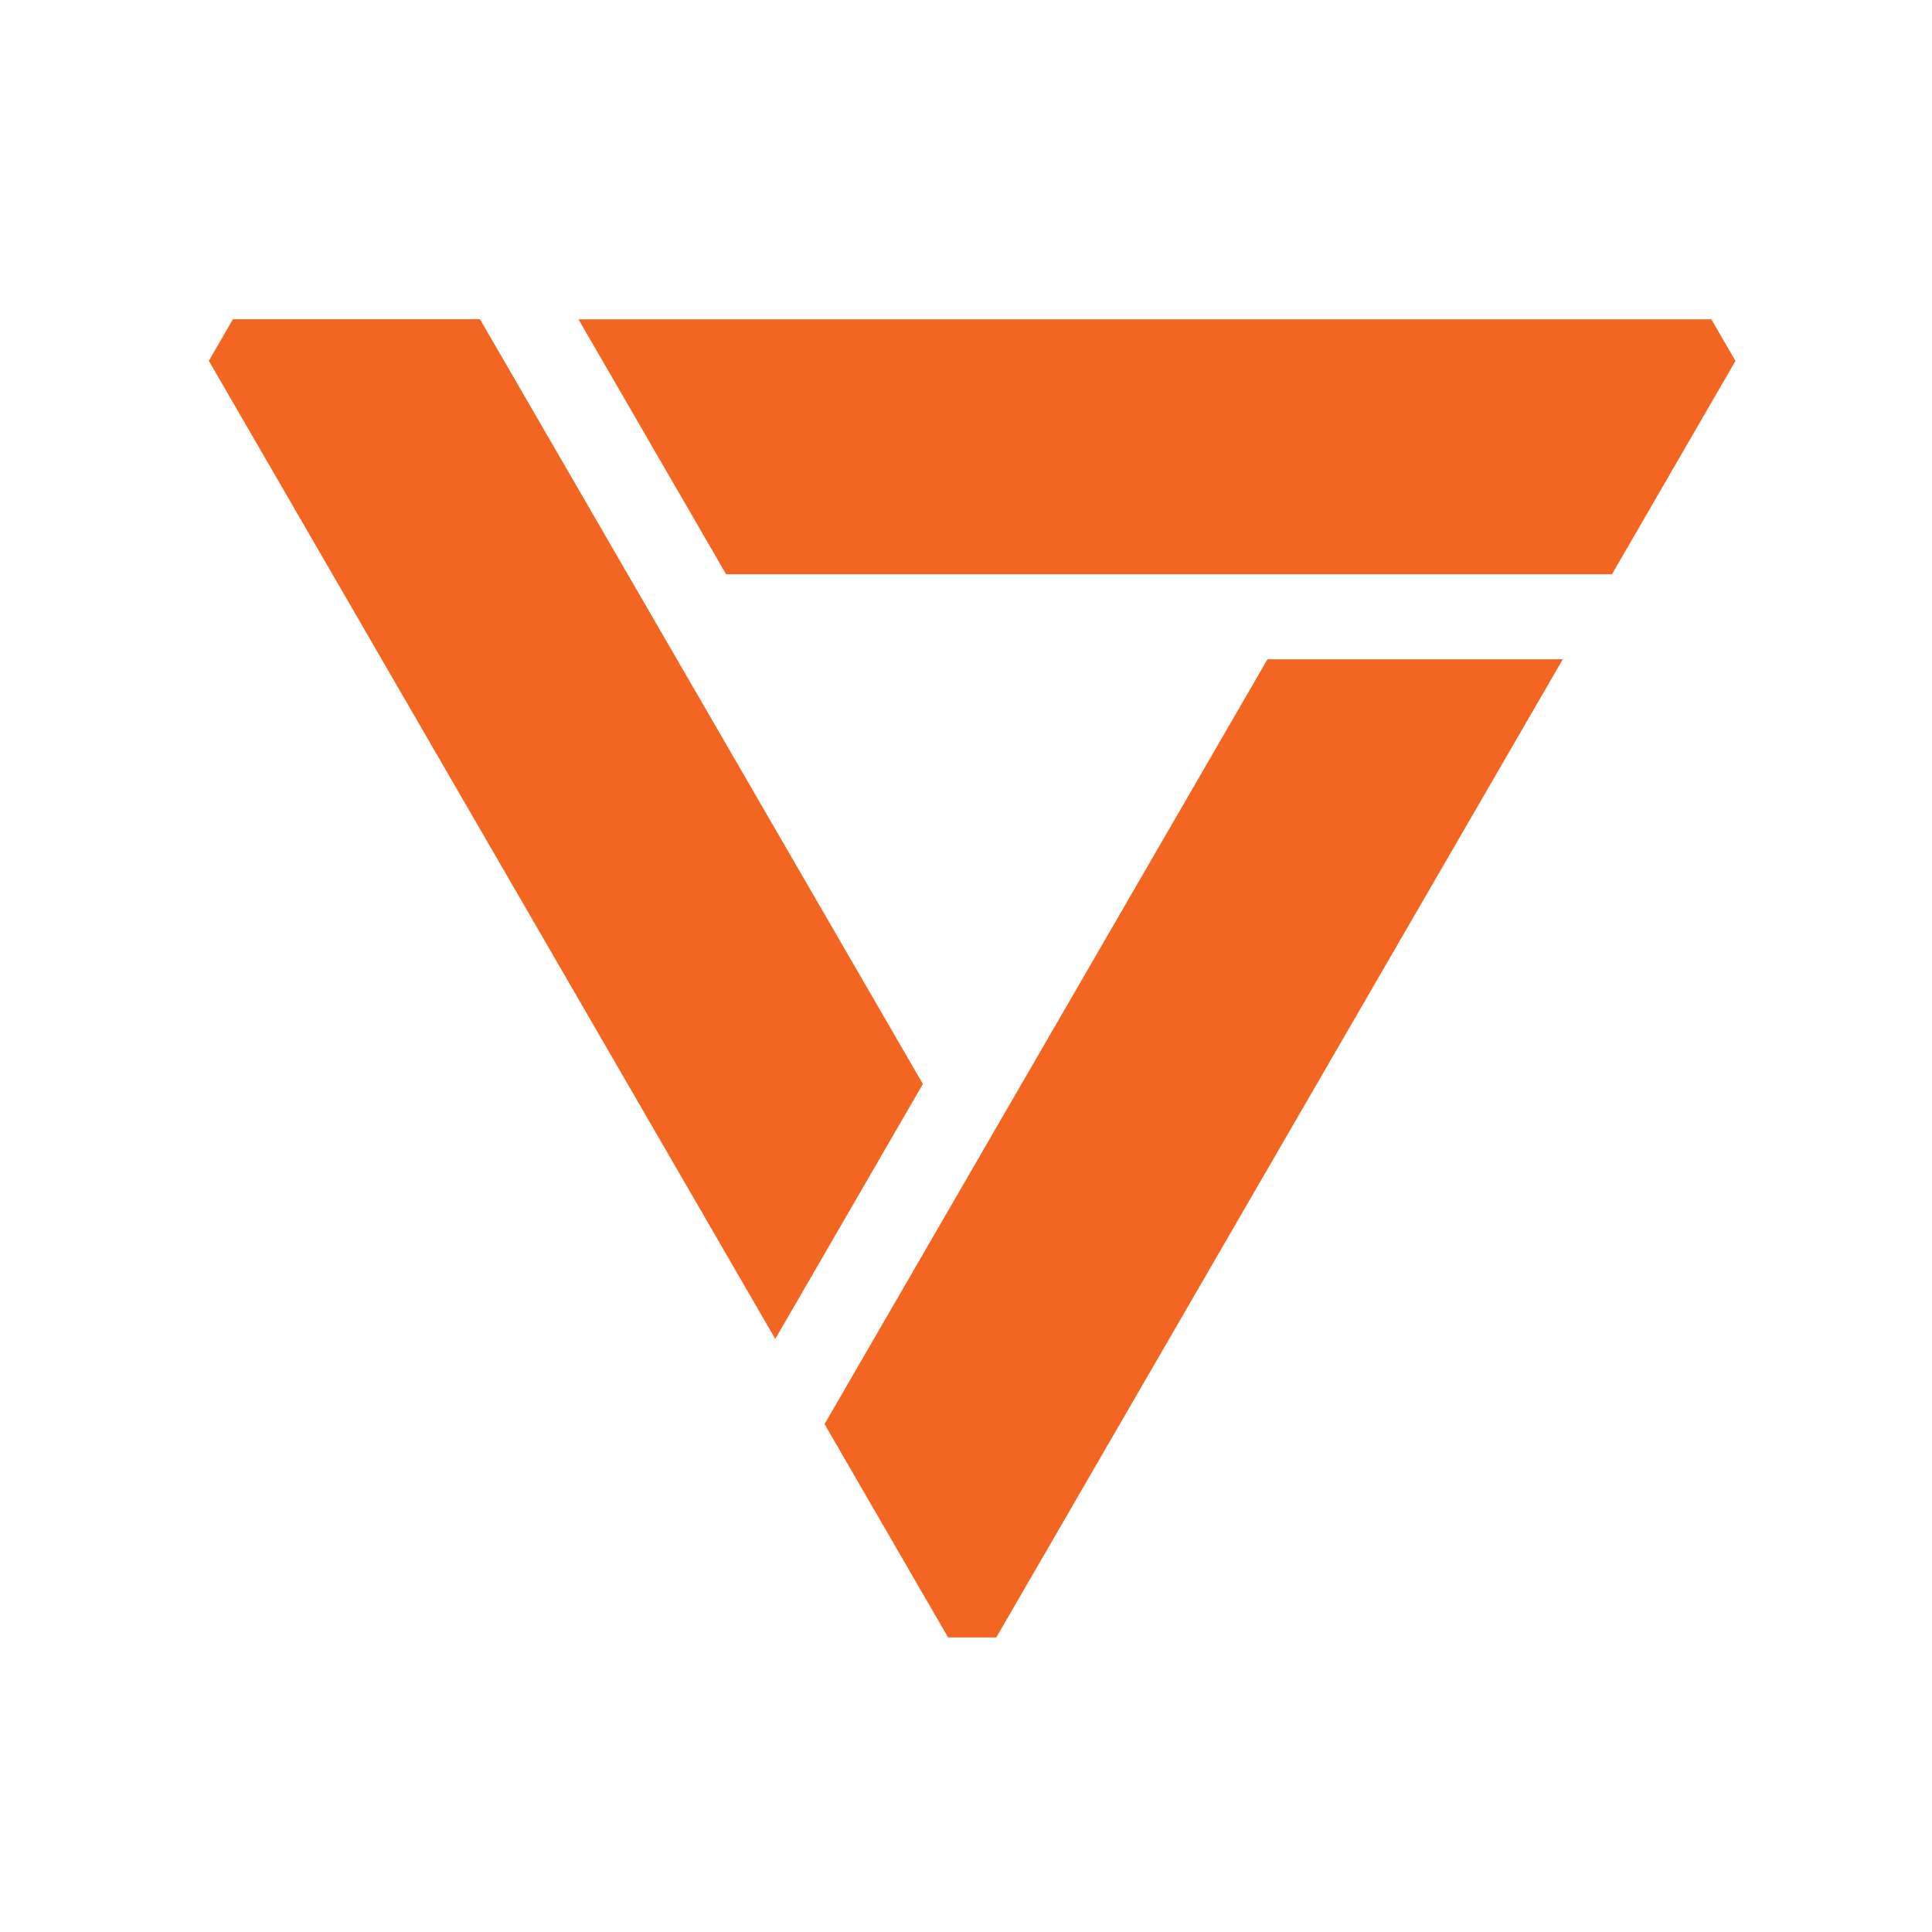
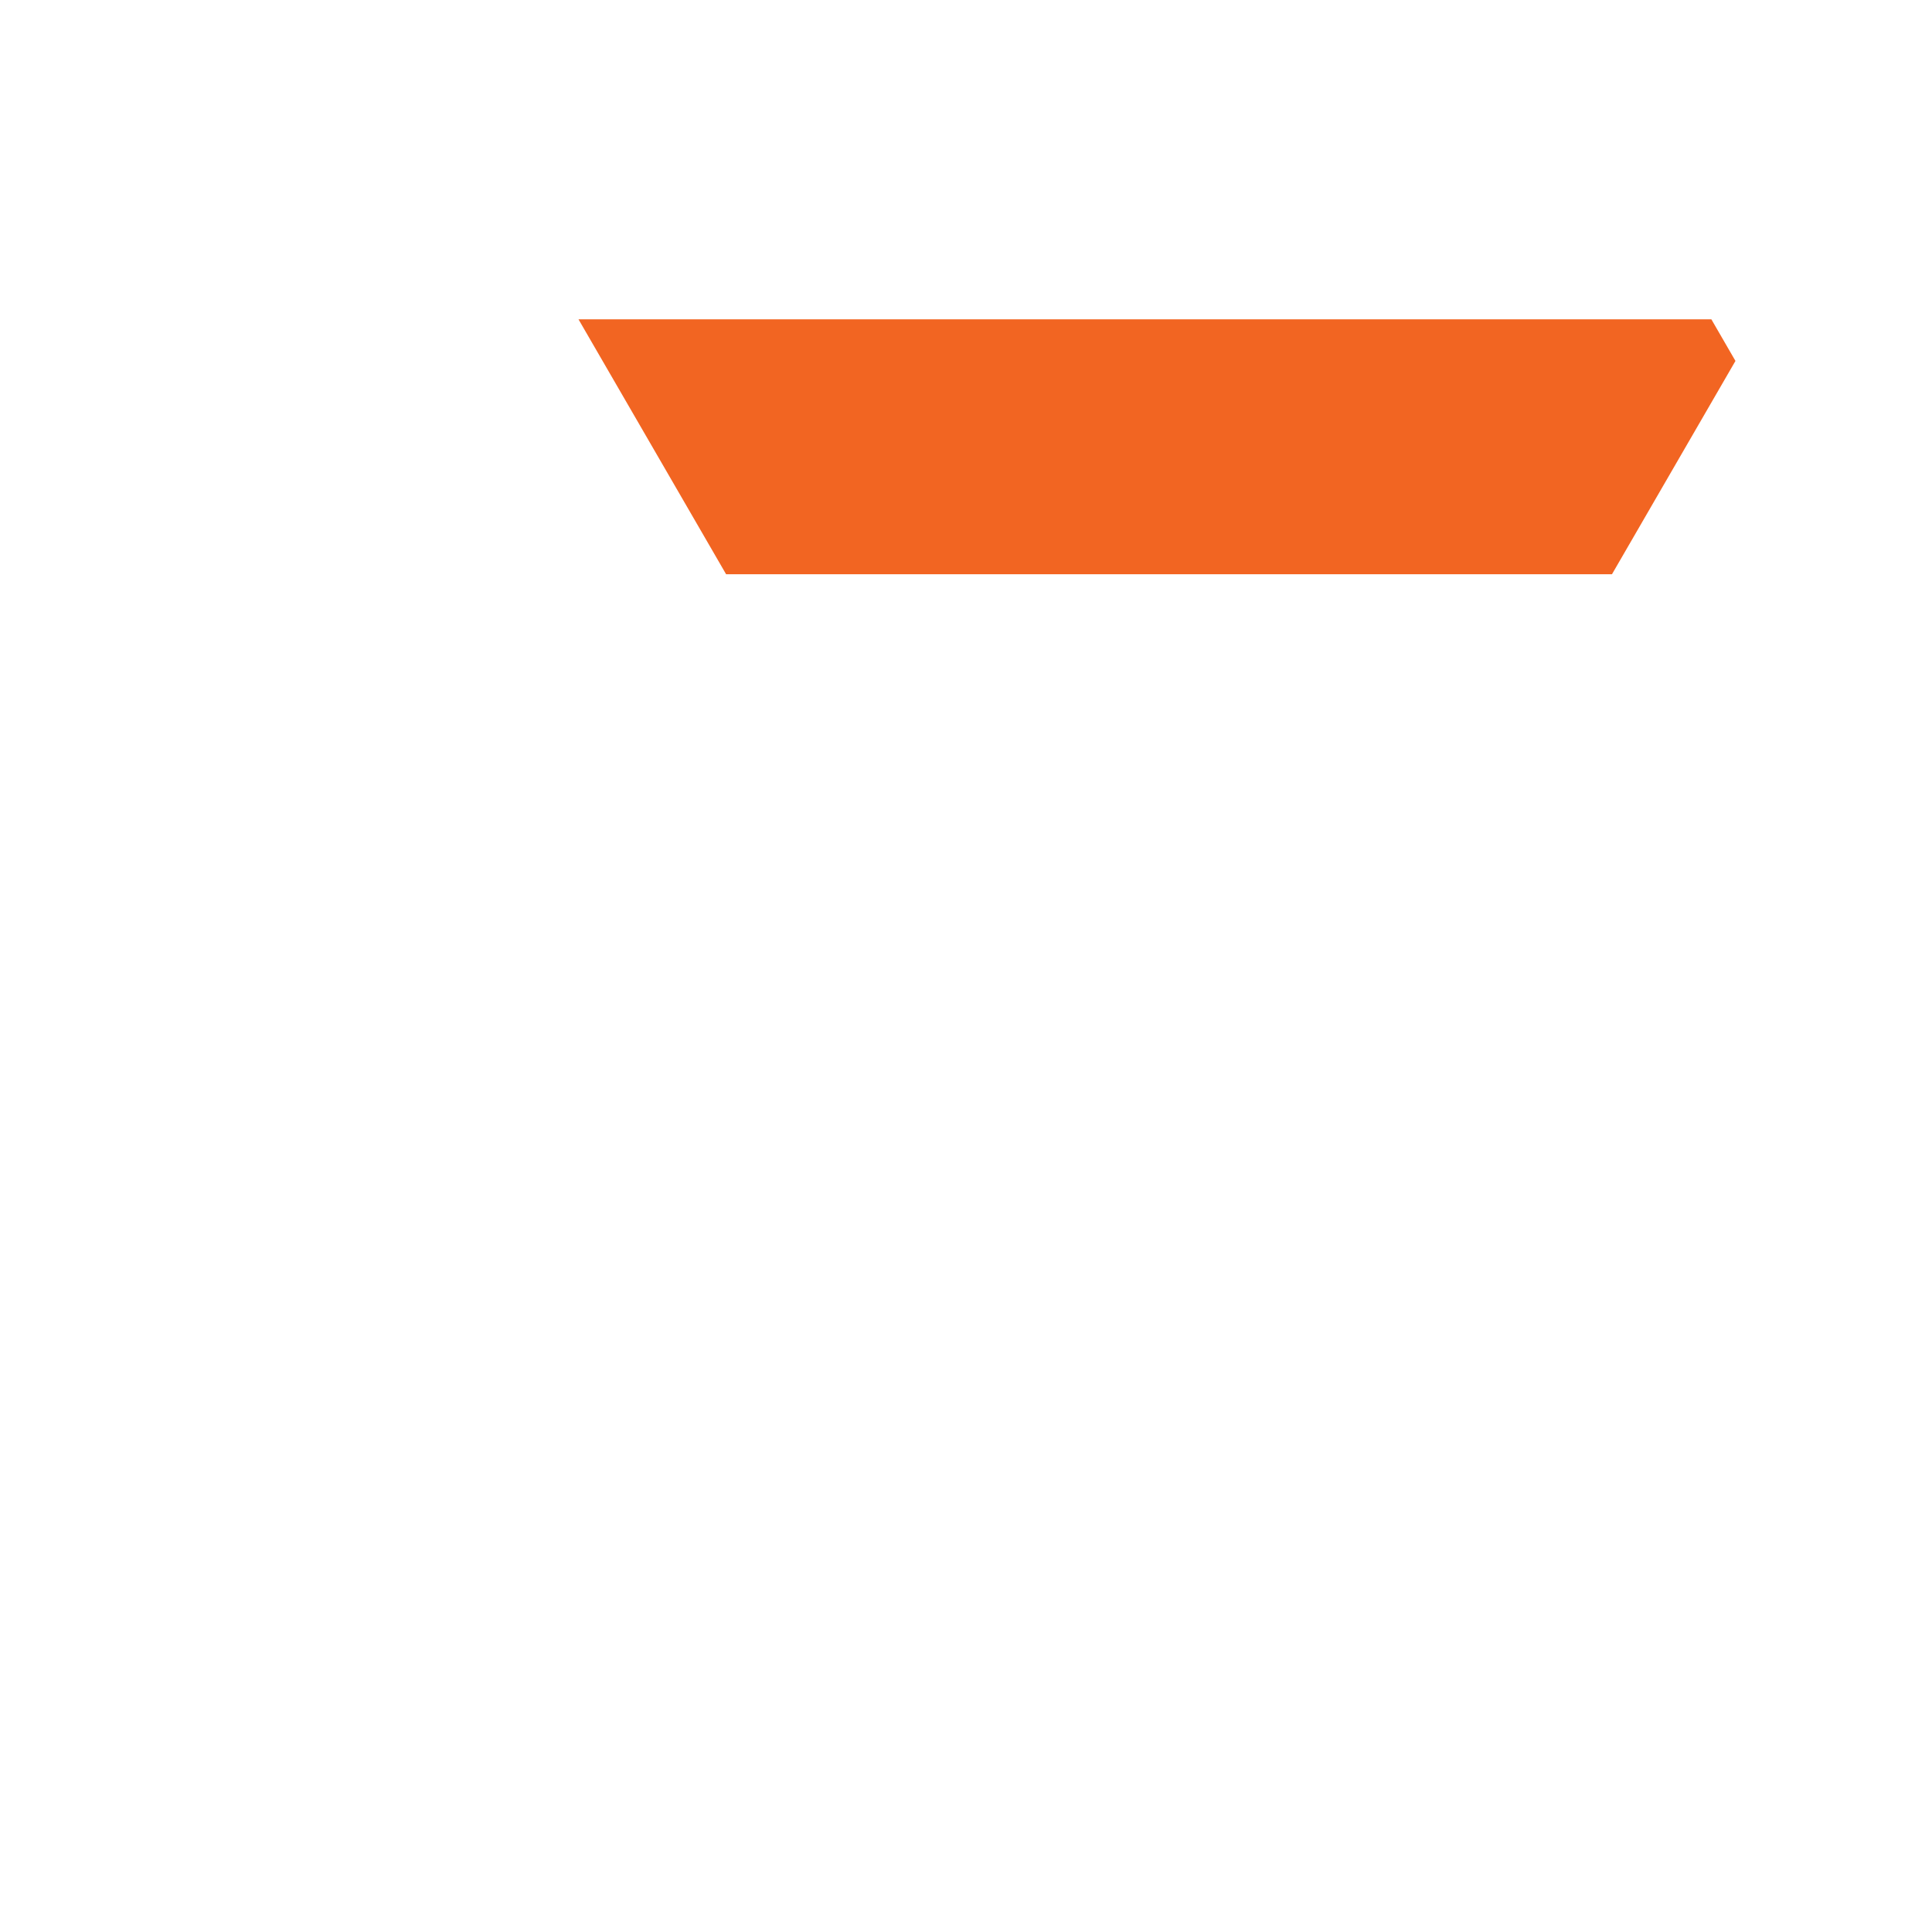
<svg xmlns="http://www.w3.org/2000/svg" width="157" height="157" viewBox="0 0 157 157" fill="none">
-   <path d="M18.928 25.94H39.004L74.996 88.089L63.001 108.806L16.971 29.32L18.928 25.94Z" fill="#F26522" />
-   <path d="M77.044 133.06L67.006 115.727L102.998 53.578H126.996L80.962 133.06H77.044Z" fill="#F26522" />
  <path d="M141.028 29.331L130.994 46.664H59.005L47.01 25.948H139.07L141.028 29.331Z" fill="#F26522" />
</svg>